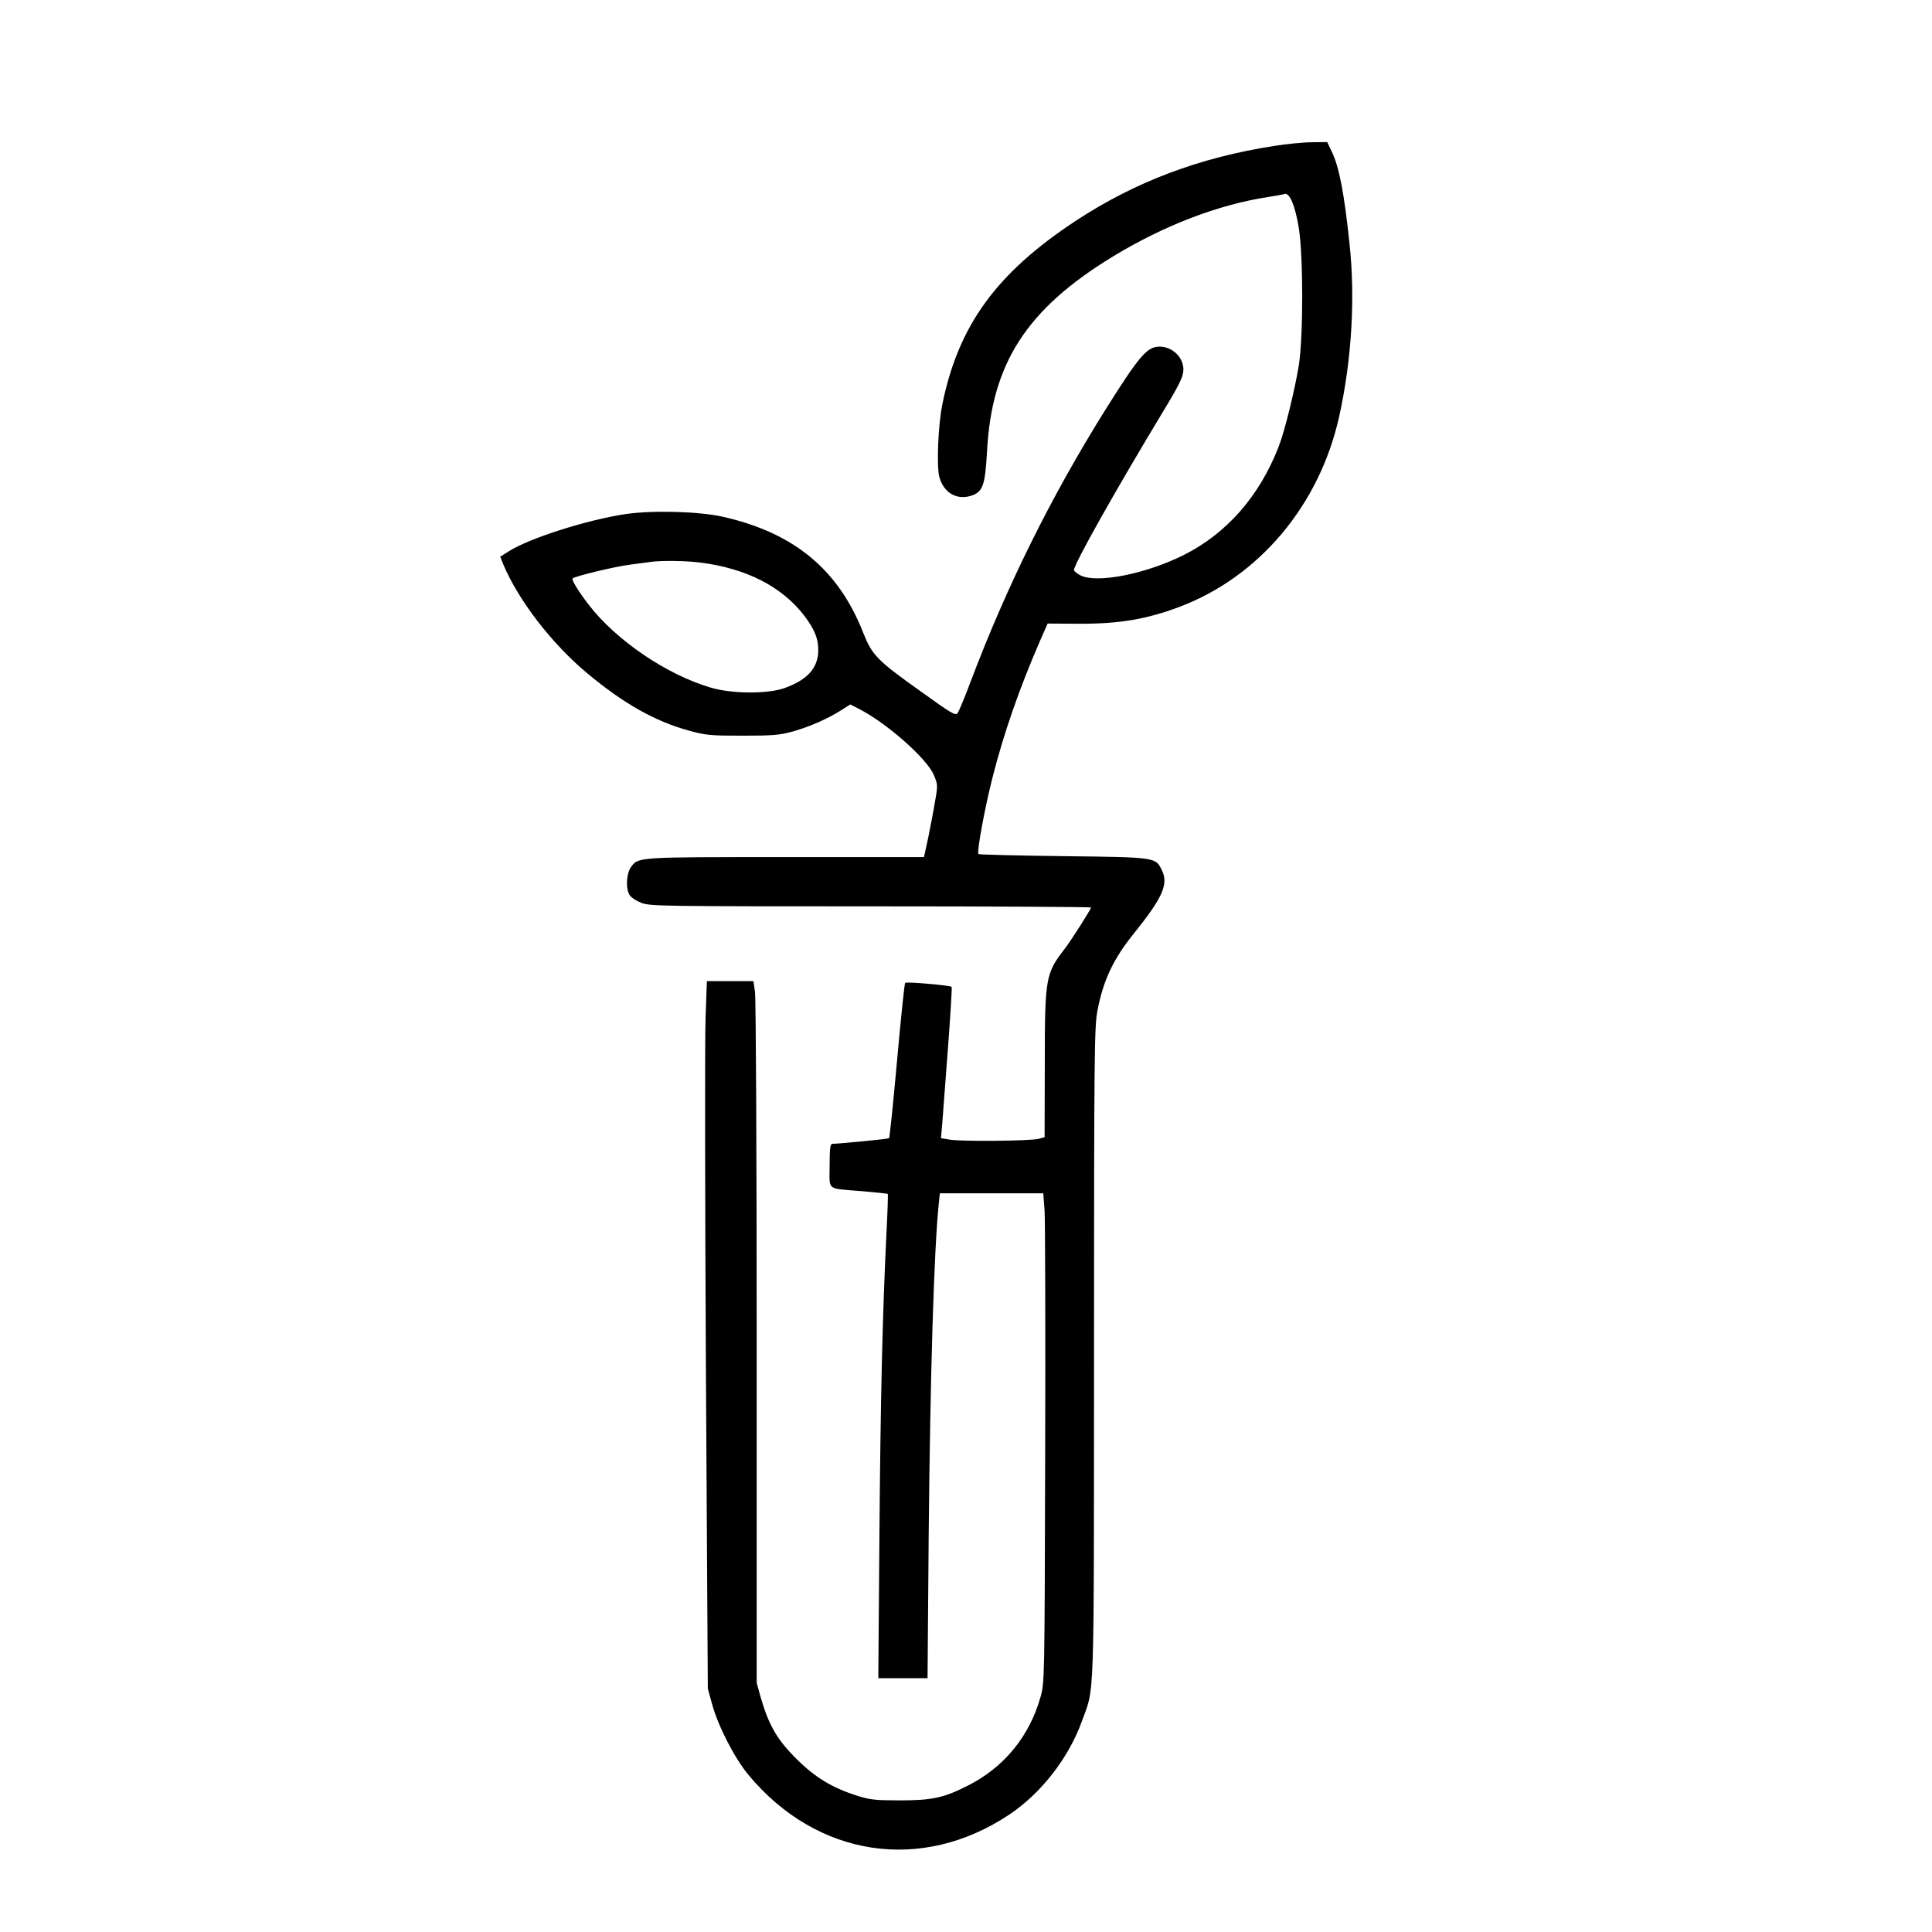
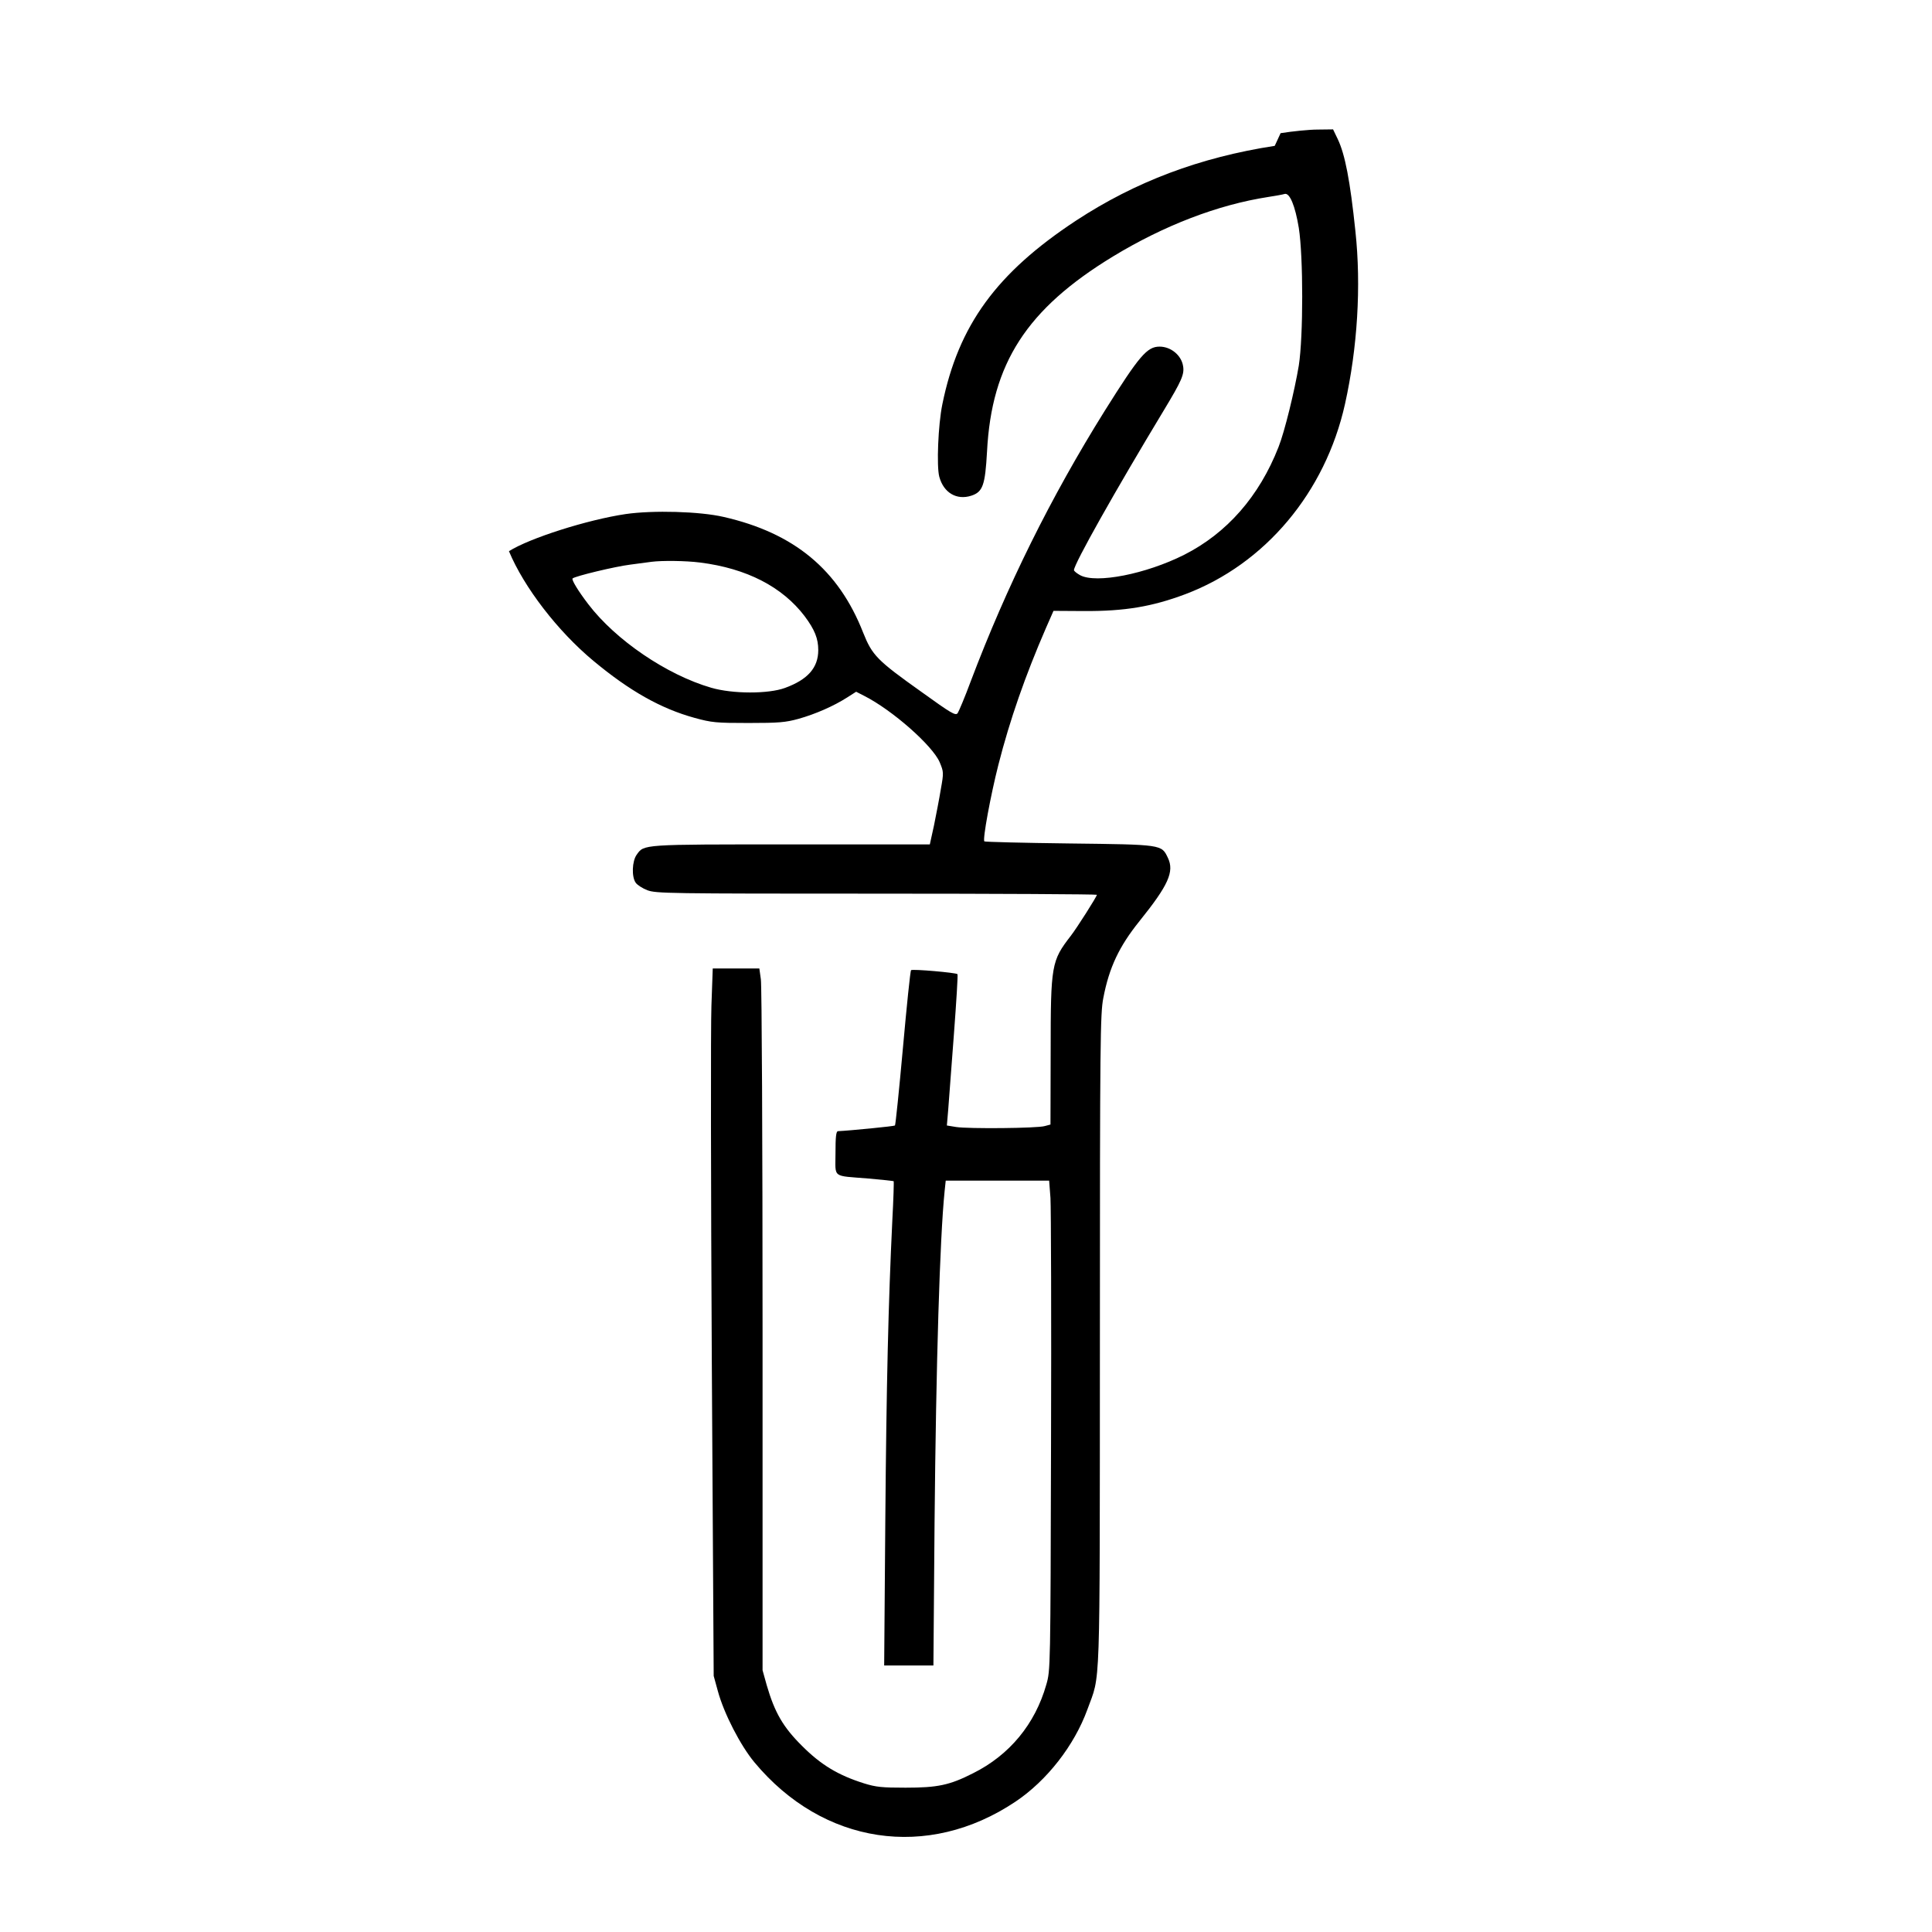
<svg xmlns="http://www.w3.org/2000/svg" version="1.0" width="1020pt" height="1020pt" viewBox="0 0 1020 1020" preserveAspectRatio="xMidYMid meet">
  <g transform="translate(0,1020) scale(0.1,-0.1)" fill="#000000" stroke="none">
-     <path d="M6730 9430 c-396 -61 -735 -189 -1048 -394 -421 -277 -622 -553 -707 -971 -22 -107 -31 -327 -16 -382 23 -85 92 -125 169 -100 61 20 73 55 83 233 24 466 210 753 665 1030 270 164 554 273 819 314 39 6 78 13 87 16 27 8 56 -63 75 -179 24 -153 24 -573 0 -727 -22 -132 -75 -350 -107 -430 -102 -261 -273 -455 -498 -569 -203 -102 -464 -153 -549 -108 -18 10 -33 22 -33 27 0 32 219 421 477 848 91 151 107 186 99 230 -9 56 -64 102 -124 102 -66 0 -107 -48 -289 -338 -286 -458 -518 -927 -708 -1429 -31 -84 -63 -159 -69 -168 -11 -15 -34 -1 -191 112 -235 167 -260 193 -308 313 -130 332 -364 526 -737 611 -125 29 -372 36 -517 15 -202 -30 -507 -127 -616 -196 l-46 -29 15 -38 c79 -190 257 -422 446 -579 191 -159 356 -252 534 -301 91 -25 114 -27 284 -27 161 0 196 3 265 22 89 25 185 67 257 113 l47 30 43 -22 c148 -75 360 -262 398 -350 21 -51 22 -54 6 -143 -8 -50 -25 -136 -36 -191 l-22 -100 -731 0 c-795 0 -777 1 -817 -55 -24 -34 -27 -116 -5 -147 8 -12 36 -30 62 -40 46 -17 107 -18 1210 -18 640 0 1163 -3 1163 -6 0 -9 -106 -176 -138 -217 -102 -132 -106 -152 -106 -611 l-1 -385 -30 -8 c-39 -12 -406 -15 -468 -5 l-49 8 7 82 c3 45 17 224 30 397 13 173 22 317 19 320 -8 8 -238 28 -245 21 -4 -3 -23 -188 -43 -411 -20 -222 -39 -406 -42 -409 -3 -4 -237 -27 -301 -30 -10 -1 -13 -31 -13 -116 0 -134 -21 -118 174 -134 71 -6 131 -13 133 -14 2 -2 -1 -96 -7 -208 -21 -437 -31 -854 -37 -1586 l-6 -763 130 0 130 0 6 753 c8 850 28 1504 53 1750 l6 57 273 0 273 0 7 -92 c3 -51 5 -633 3 -1293 -3 -1195 -3 -1200 -25 -1276 -59 -208 -194 -372 -387 -468 -124 -63 -187 -76 -356 -76 -124 0 -156 3 -220 23 -136 43 -226 97 -326 197 -101 100 -145 177 -187 321 l-22 79 0 1795 c0 987 -4 1821 -9 1853 l-8 57 -123 0 -123 0 -7 -197 c-4 -109 -3 -949 2 -1868 l10 -1670 22 -80 c32 -118 119 -287 193 -376 362 -435 915 -518 1378 -208 166 111 311 297 380 487 70 194 65 41 66 1947 0 1590 2 1727 18 1809 31 162 84 273 191 406 152 189 185 261 150 334 -34 71 -28 70 -522 76 -243 3 -444 8 -447 11 -10 10 33 243 74 404 60 236 142 471 251 722 l40 91 162 -1 c214 -1 358 23 534 89 421 159 739 537 843 1004 66 297 86 623 55 912 -28 269 -55 406 -93 486 l-25 52 -81 -1 c-45 0 -133 -9 -196 -19z m-3033 -2200 c245 -31 433 -128 551 -283 53 -71 72 -118 72 -179 0 -93 -55 -156 -176 -200 -87 -32 -276 -32 -389 1 -235 68 -505 252 -649 441 -53 69 -90 130 -83 136 12 12 224 63 304 73 48 6 99 13 113 15 54 7 179 6 257 -4z" />
+     <path d="M6730 9430 c-396 -61 -735 -189 -1048 -394 -421 -277 -622 -553 -707 -971 -22 -107 -31 -327 -16 -382 23 -85 92 -125 169 -100 61 20 73 55 83 233 24 466 210 753 665 1030 270 164 554 273 819 314 39 6 78 13 87 16 27 8 56 -63 75 -179 24 -153 24 -573 0 -727 -22 -132 -75 -350 -107 -430 -102 -261 -273 -455 -498 -569 -203 -102 -464 -153 -549 -108 -18 10 -33 22 -33 27 0 32 219 421 477 848 91 151 107 186 99 230 -9 56 -64 102 -124 102 -66 0 -107 -48 -289 -338 -286 -458 -518 -927 -708 -1429 -31 -84 -63 -159 -69 -168 -11 -15 -34 -1 -191 112 -235 167 -260 193 -308 313 -130 332 -364 526 -737 611 -125 29 -372 36 -517 15 -202 -30 -507 -127 -616 -196 c79 -190 257 -422 446 -579 191 -159 356 -252 534 -301 91 -25 114 -27 284 -27 161 0 196 3 265 22 89 25 185 67 257 113 l47 30 43 -22 c148 -75 360 -262 398 -350 21 -51 22 -54 6 -143 -8 -50 -25 -136 -36 -191 l-22 -100 -731 0 c-795 0 -777 1 -817 -55 -24 -34 -27 -116 -5 -147 8 -12 36 -30 62 -40 46 -17 107 -18 1210 -18 640 0 1163 -3 1163 -6 0 -9 -106 -176 -138 -217 -102 -132 -106 -152 -106 -611 l-1 -385 -30 -8 c-39 -12 -406 -15 -468 -5 l-49 8 7 82 c3 45 17 224 30 397 13 173 22 317 19 320 -8 8 -238 28 -245 21 -4 -3 -23 -188 -43 -411 -20 -222 -39 -406 -42 -409 -3 -4 -237 -27 -301 -30 -10 -1 -13 -31 -13 -116 0 -134 -21 -118 174 -134 71 -6 131 -13 133 -14 2 -2 -1 -96 -7 -208 -21 -437 -31 -854 -37 -1586 l-6 -763 130 0 130 0 6 753 c8 850 28 1504 53 1750 l6 57 273 0 273 0 7 -92 c3 -51 5 -633 3 -1293 -3 -1195 -3 -1200 -25 -1276 -59 -208 -194 -372 -387 -468 -124 -63 -187 -76 -356 -76 -124 0 -156 3 -220 23 -136 43 -226 97 -326 197 -101 100 -145 177 -187 321 l-22 79 0 1795 c0 987 -4 1821 -9 1853 l-8 57 -123 0 -123 0 -7 -197 c-4 -109 -3 -949 2 -1868 l10 -1670 22 -80 c32 -118 119 -287 193 -376 362 -435 915 -518 1378 -208 166 111 311 297 380 487 70 194 65 41 66 1947 0 1590 2 1727 18 1809 31 162 84 273 191 406 152 189 185 261 150 334 -34 71 -28 70 -522 76 -243 3 -444 8 -447 11 -10 10 33 243 74 404 60 236 142 471 251 722 l40 91 162 -1 c214 -1 358 23 534 89 421 159 739 537 843 1004 66 297 86 623 55 912 -28 269 -55 406 -93 486 l-25 52 -81 -1 c-45 0 -133 -9 -196 -19z m-3033 -2200 c245 -31 433 -128 551 -283 53 -71 72 -118 72 -179 0 -93 -55 -156 -176 -200 -87 -32 -276 -32 -389 1 -235 68 -505 252 -649 441 -53 69 -90 130 -83 136 12 12 224 63 304 73 48 6 99 13 113 15 54 7 179 6 257 -4z" />
  </g>
</svg>